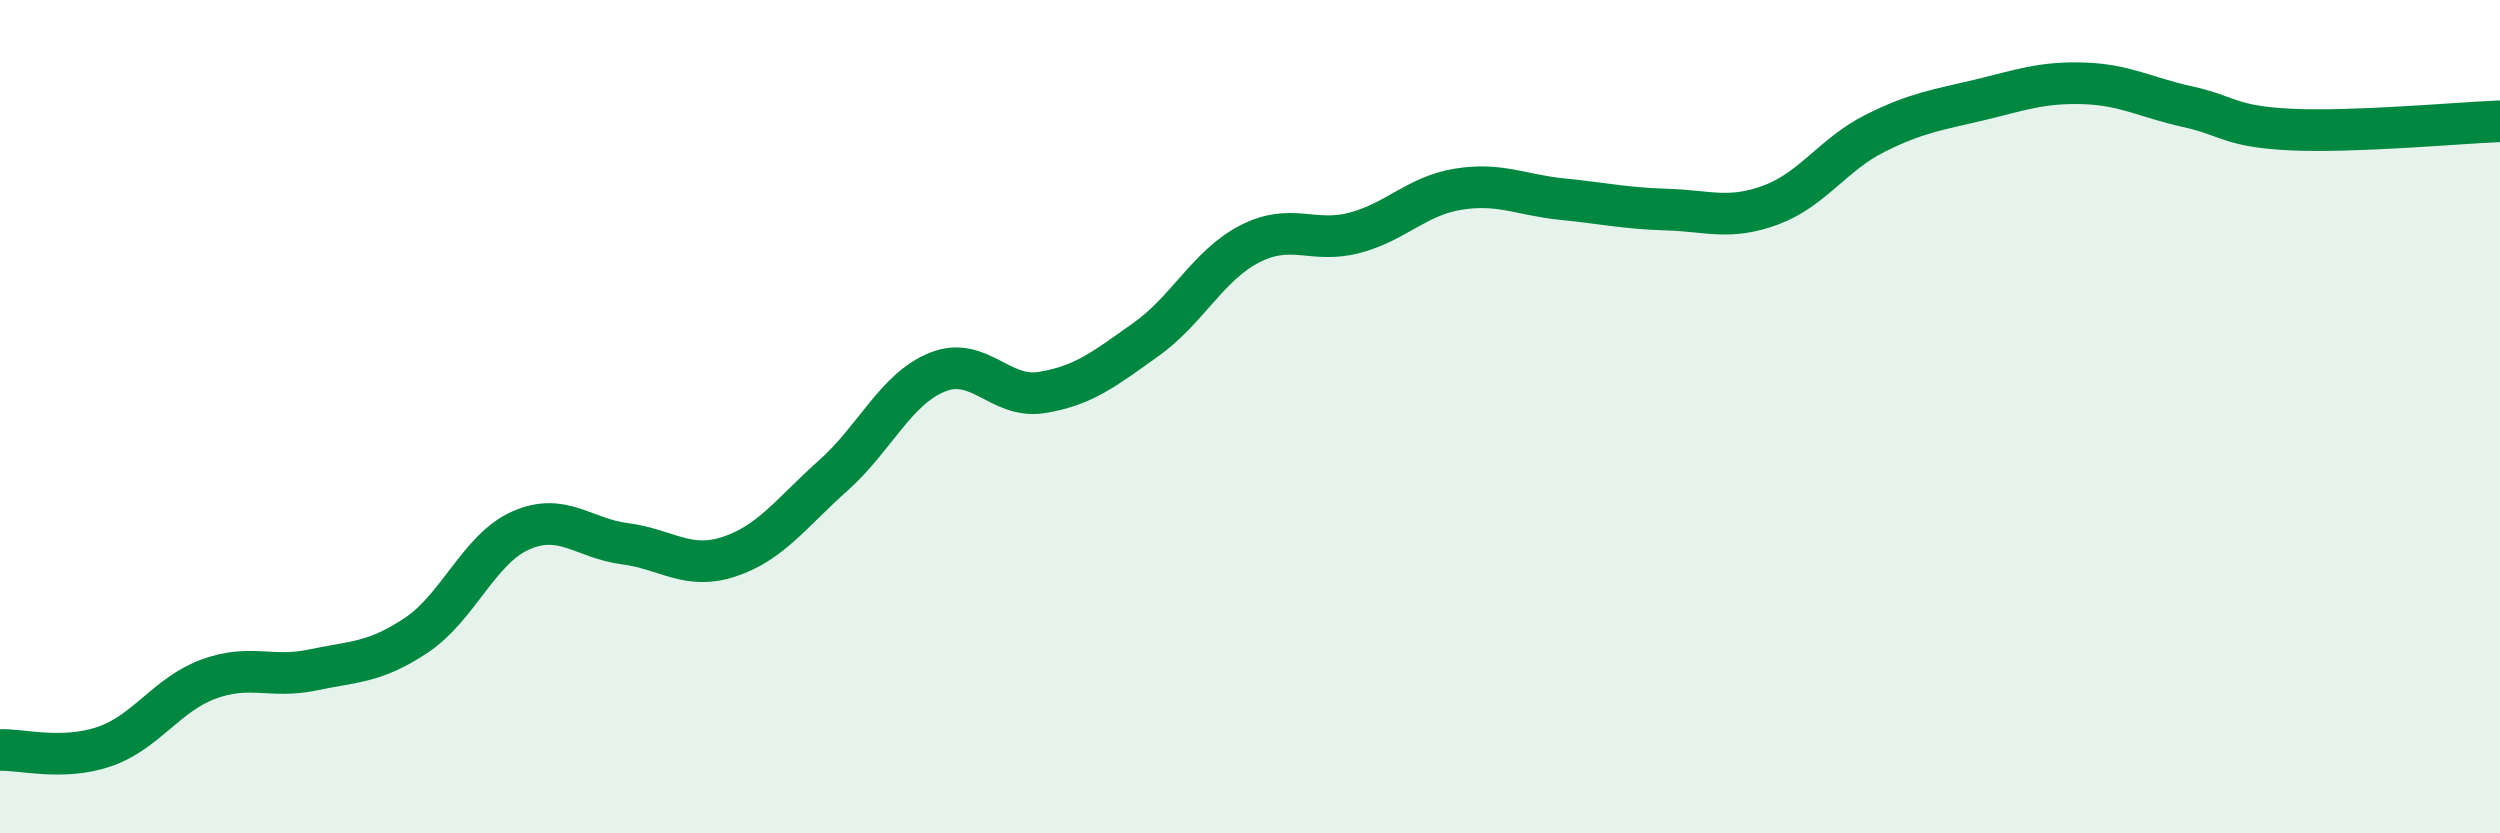
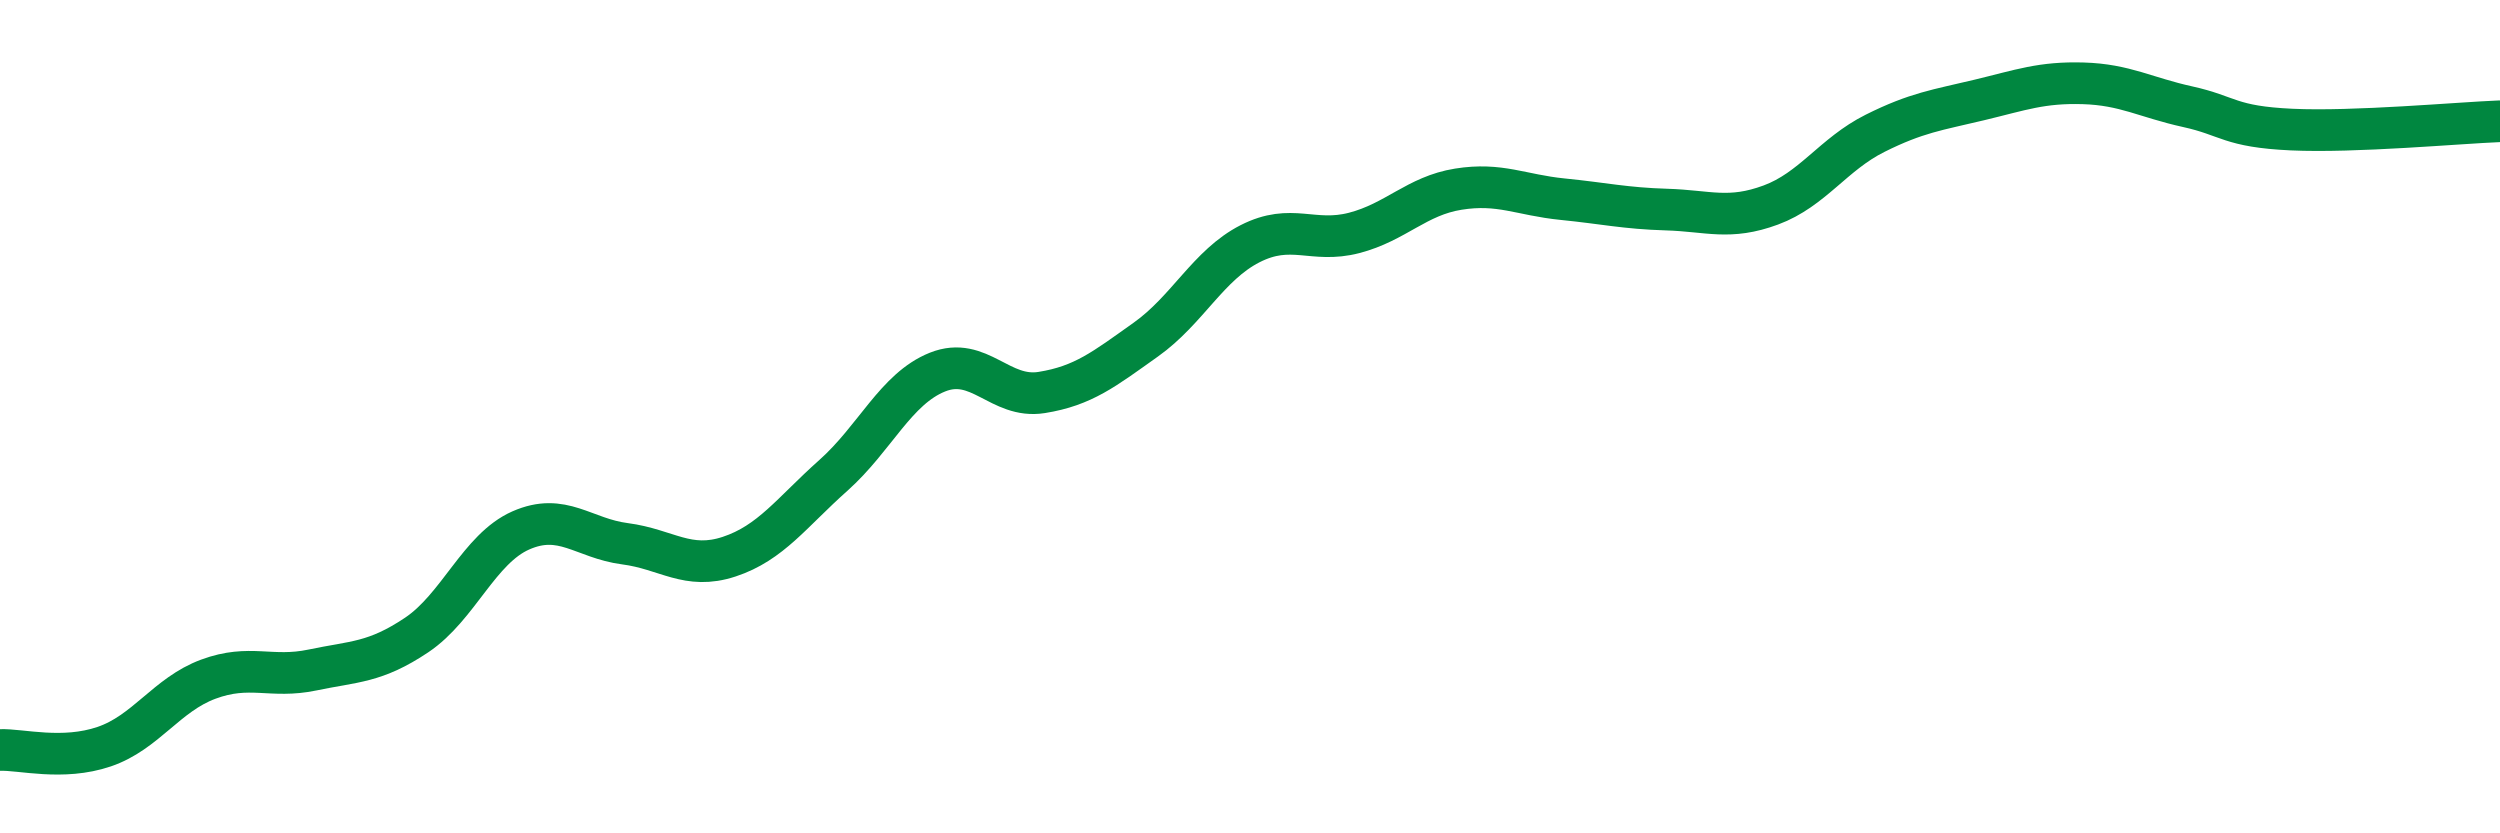
<svg xmlns="http://www.w3.org/2000/svg" width="60" height="20" viewBox="0 0 60 20">
-   <path d="M 0,18 C 0.5,17.98 1.5,18.26 2.5,17.92 C 3.5,17.58 4,16.67 5,16.3 C 6,15.93 6.5,16.29 7.5,16.08 C 8.5,15.87 9,15.91 10,15.24 C 11,14.57 11.5,13.17 12.5,12.73 C 13.5,12.29 14,12.92 15,13.05 C 16,13.18 16.5,13.69 17.5,13.36 C 18.5,13.03 19,12.3 20,11.41 C 21,10.52 21.5,9.33 22.5,8.93 C 23.5,8.53 24,9.58 25,9.42 C 26,9.26 26.5,8.86 27.5,8.15 C 28.5,7.44 29,6.36 30,5.85 C 31,5.34 31.5,5.85 32.5,5.59 C 33.5,5.33 34,4.7 35,4.54 C 36,4.38 36.5,4.68 37.5,4.78 C 38.5,4.88 39,5 40,5.03 C 41,5.06 41.5,5.29 42.5,4.92 C 43.5,4.55 44,3.7 45,3.2 C 46,2.7 46.5,2.64 47.5,2.4 C 48.5,2.16 49,1.97 50,2 C 51,2.03 51.5,2.34 52.5,2.56 C 53.5,2.78 53.5,3.04 55,3.11 C 56.5,3.18 59,2.95 60,2.91L60 20L0 20Z" fill="#008740" opacity="0.1" stroke-linecap="round" stroke-linejoin="round" />
  <path d="M 0,18 C 0.5,17.98 1.5,18.26 2.5,17.92 C 3.5,17.58 4,16.67 5,16.3 C 6,15.93 6.5,16.29 7.5,16.08 C 8.5,15.87 9,15.91 10,15.24 C 11,14.57 11.5,13.17 12.5,12.73 C 13.5,12.29 14,12.92 15,13.05 C 16,13.18 16.5,13.69 17.5,13.36 C 18.5,13.03 19,12.3 20,11.41 C 21,10.52 21.5,9.33 22.5,8.93 C 23.5,8.53 24,9.58 25,9.42 C 26,9.26 26.5,8.86 27.5,8.15 C 28.5,7.44 29,6.36 30,5.85 C 31,5.34 31.5,5.85 32.5,5.59 C 33.5,5.33 34,4.7 35,4.54 C 36,4.38 36.5,4.68 37.5,4.78 C 38.5,4.88 39,5 40,5.03 C 41,5.06 41.5,5.29 42.5,4.92 C 43.5,4.55 44,3.7 45,3.2 C 46,2.7 46.5,2.64 47.5,2.4 C 48.5,2.16 49,1.97 50,2 C 51,2.03 51.5,2.34 52.5,2.56 C 53.5,2.78 53.5,3.04 55,3.11 C 56.5,3.18 59,2.95 60,2.91" stroke="#008740" stroke-width="1" fill="none" stroke-linecap="round" stroke-linejoin="round" />
</svg>